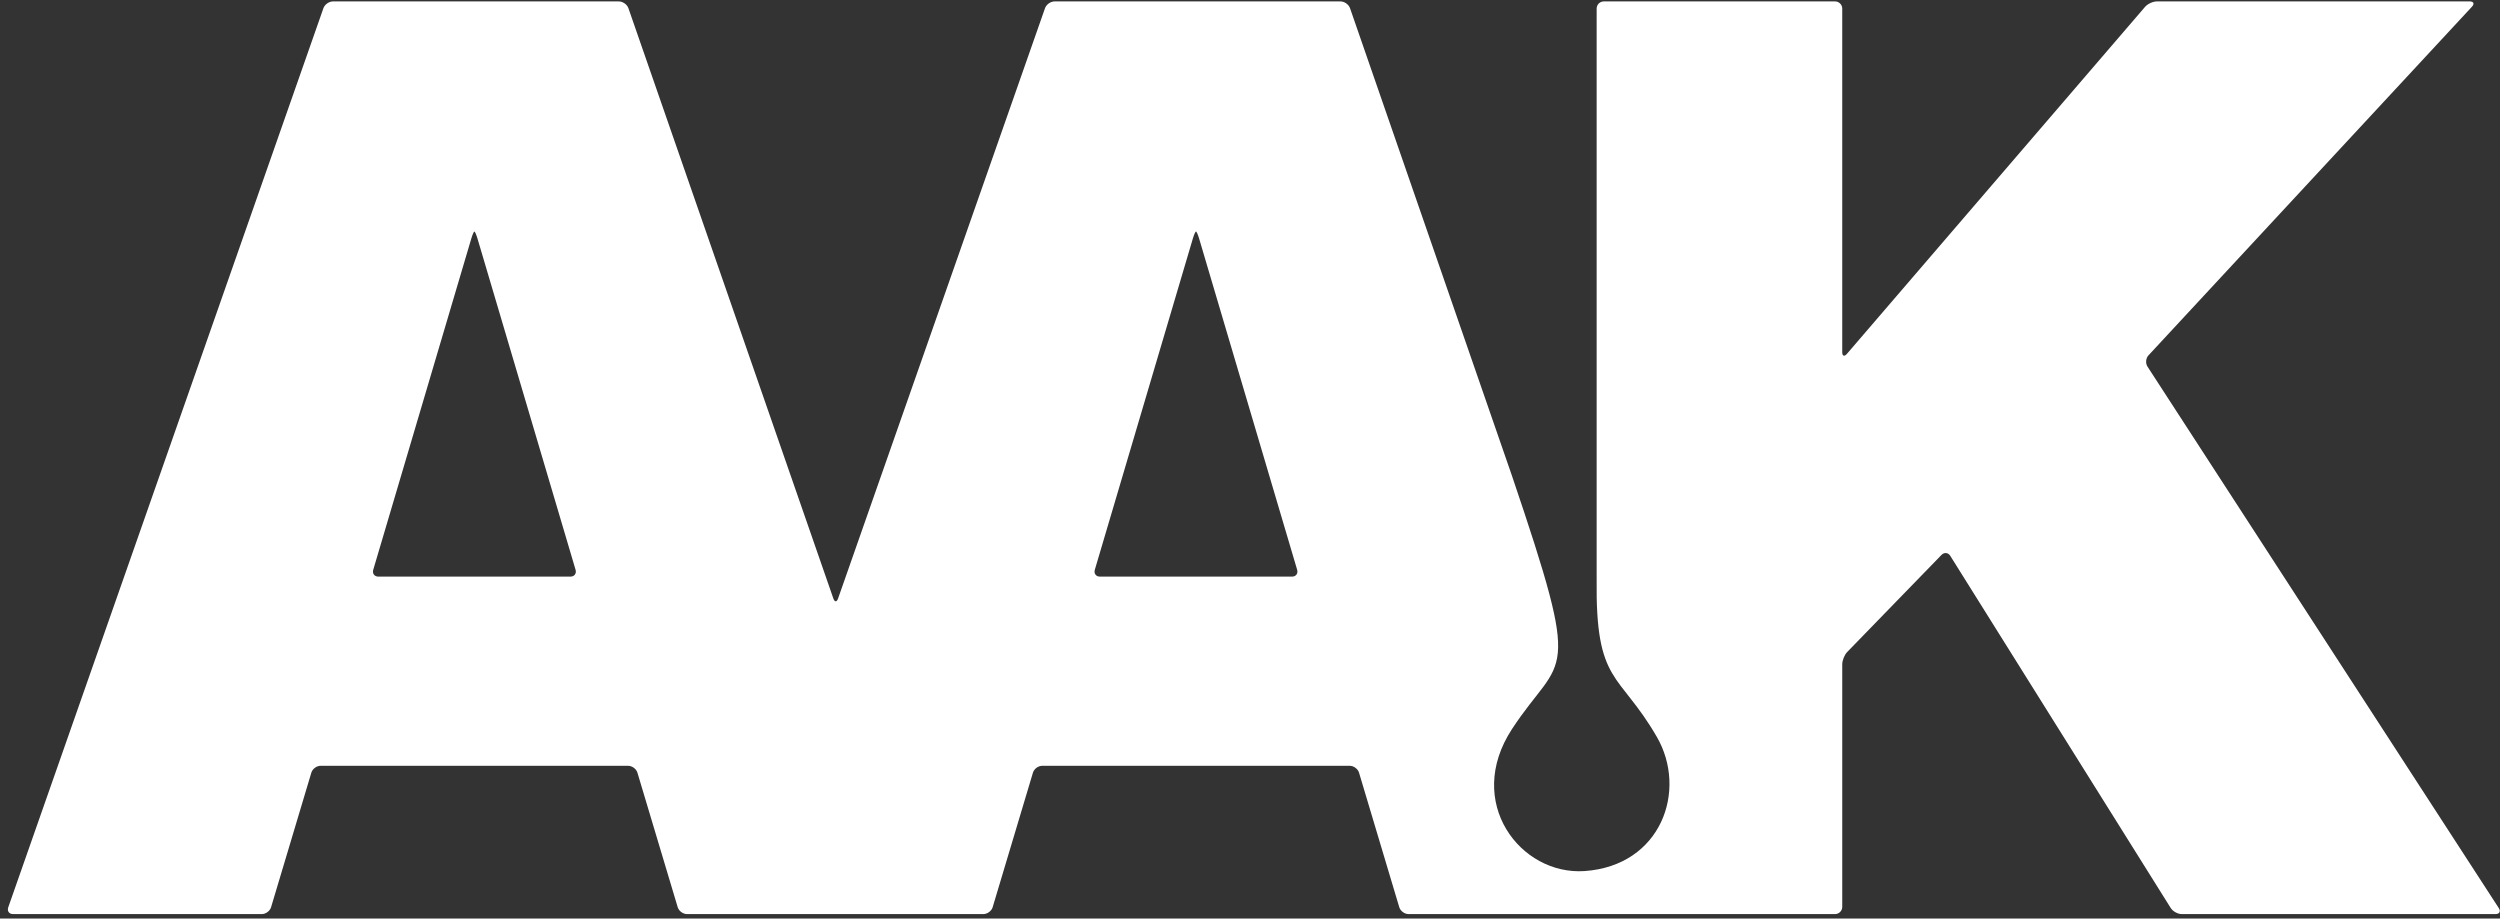
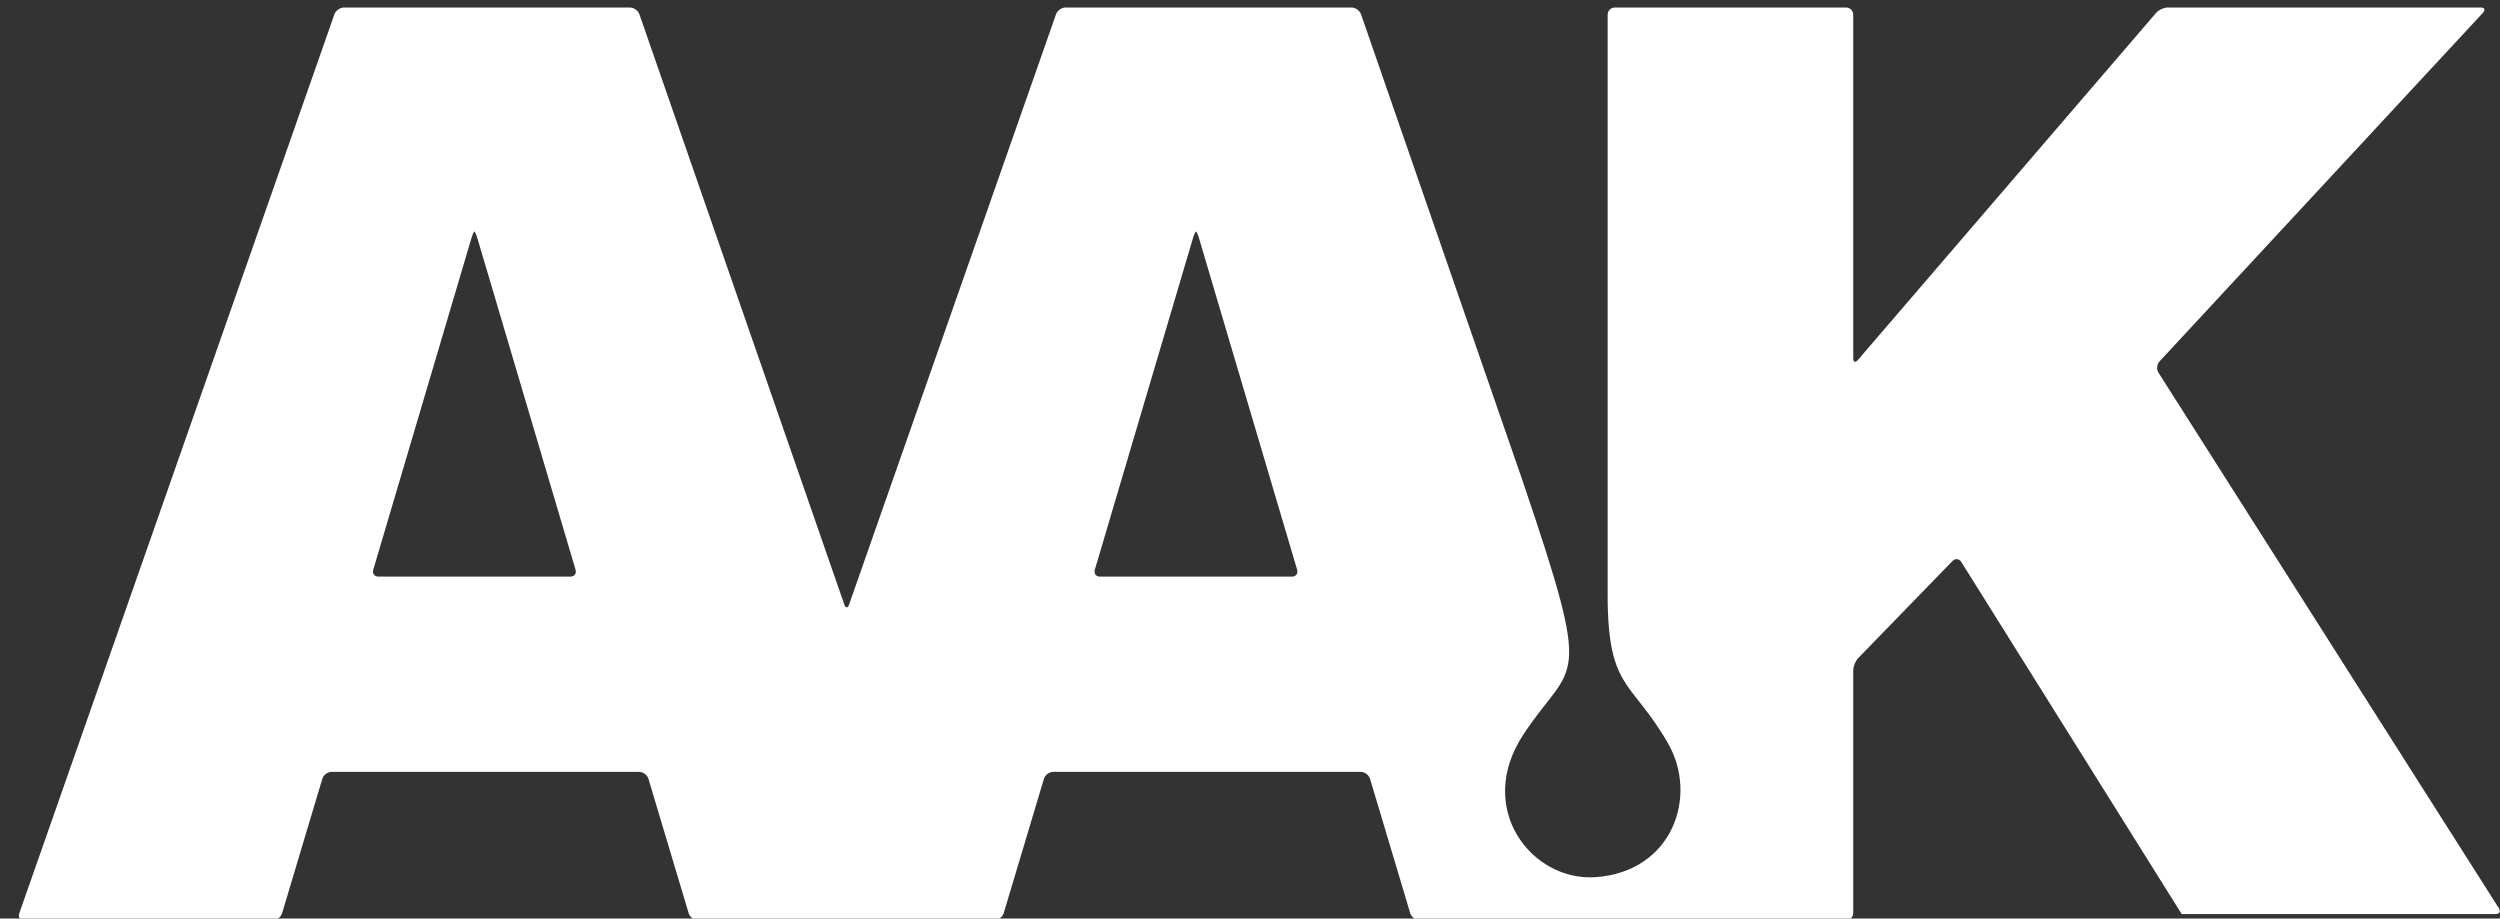
<svg xmlns="http://www.w3.org/2000/svg" id="SVGDoc1852113e077047b8832375981d299a90" width="264px" height="97px" version="1.1" viewBox="0 0 264 97" aria-hidden="true">
  <rect x="0" y="0" width="264" height="97" fill="#333333" stroke="none" />
  <defs>
    <linearGradient class="cerosgradient" data-cerosgradient="true" id="CerosGradient_id8d5fe49a4" gradientUnits="userSpaceOnUse" x1="50%" y1="100%" x2="50%" y2="0%">
      <stop offset="0%" stop-color="#d1d1d1" />
      <stop offset="100%" stop-color="#d1d1d1" />
    </linearGradient>
    <linearGradient />
  </defs>
  <g>
    <g>
-       <path d="M263.871,95.892c0.23,0.35 0.073,0.636 -0.345,0.636h-33.137c-0.415,0 -0.938,-0.288 -1.161,-0.643l-23.278,-37.186c-0.221,-0.355 -0.641,-0.398 -0.932,-0.095l-9.951,10.246c-0.293,0.3 -0.526,0.887 -0.526,1.304v25.615c0,0.415 -0.344,0.759 -0.762,0.759h-45.039c-0.418,0 -0.854,-0.327 -0.978,-0.726l-4.249,-14.208c-0.12,-0.399 -0.559,-0.725 -0.975,-0.725h-32.485c-0.417,0 -0.854,0.326 -0.974,0.725l-4.254,14.208c-0.121,0.399 -0.559,0.726 -0.978,0.726h-31.303c-0.418,0 -0.857,-0.327 -0.978,-0.726l-4.254,-14.208c-0.12,-0.399 -0.56,-0.725 -0.977,-0.725h-32.481c-0.418,0 -0.855,0.326 -0.976,0.725l-4.252,14.208c-0.119,0.399 -0.559,0.726 -0.976,0.726h-26.271c-0.417,0 -0.644,-0.323 -0.507,-0.716l33.282,-94.948c0.137,-0.393 0.592,-0.714 1.01,-0.714h30.191c0.415,0 0.869,0.321 1.006,0.718l21.641,62.333c0.137,0.395 0.362,0.395 0.499,0l21.854,-62.337c0.138,-0.393 0.591,-0.714 1.009,-0.714h30.191c0.418,0 0.871,0.321 1.009,0.718l17.098,49.371c7.577,22.379 5.338,18.599 0,26.757c-5.052,7.733 0.904,15.453 7.669,14.989c8.107,-0.563 10.898,-8.528 7.628,-14.175c-3.994,-6.904 -6.486,-5.499 -6.352,-16.651v-60.251c0,-0.418 0.341,-0.758 0.758,-0.758h24.414c0.418,0 0.762,0.34 0.762,0.758v36.278c0,0.417 0.218,0.5 0.492,0.184l31.486,-36.646c0.274,-0.319 0.836,-0.574 1.253,-0.574h33.026c0.421,0 0.528,0.248 0.245,0.554l-34.164,36.823c-0.284,0.303 -0.331,0.841 -0.103,1.188zM60.235,60.891c0.417,0 0.662,-0.324 0.544,-0.725l-10.363,-34.992c-0.119,-0.397 -0.263,-0.728 -0.321,-0.728c-0.058,0 -0.201,0.331 -0.32,0.728l-10.36,34.992c-0.119,0.401 0.126,0.725 0.542,0.725zM136.434,60.891c0.417,0 0.661,-0.324 0.544,-0.725l-10.357,-34.992c-0.118,-0.397 -0.263,-0.728 -0.327,-0.728c-0.057,0 -0.205,0.331 -0.324,0.728l-10.357,34.992c-0.119,0.401 0.126,0.725 0.543,0.725z" fill="#ffffff" fill-opacity="1" />
+       <path d="M263.871,95.892c0.23,0.35 0.073,0.636 -0.345,0.636h-33.137l-23.278,-37.186c-0.221,-0.355 -0.641,-0.398 -0.932,-0.095l-9.951,10.246c-0.293,0.3 -0.526,0.887 -0.526,1.304v25.615c0,0.415 -0.344,0.759 -0.762,0.759h-45.039c-0.418,0 -0.854,-0.327 -0.978,-0.726l-4.249,-14.208c-0.12,-0.399 -0.559,-0.725 -0.975,-0.725h-32.485c-0.417,0 -0.854,0.326 -0.974,0.725l-4.254,14.208c-0.121,0.399 -0.559,0.726 -0.978,0.726h-31.303c-0.418,0 -0.857,-0.327 -0.978,-0.726l-4.254,-14.208c-0.12,-0.399 -0.56,-0.725 -0.977,-0.725h-32.481c-0.418,0 -0.855,0.326 -0.976,0.725l-4.252,14.208c-0.119,0.399 -0.559,0.726 -0.976,0.726h-26.271c-0.417,0 -0.644,-0.323 -0.507,-0.716l33.282,-94.948c0.137,-0.393 0.592,-0.714 1.01,-0.714h30.191c0.415,0 0.869,0.321 1.006,0.718l21.641,62.333c0.137,0.395 0.362,0.395 0.499,0l21.854,-62.337c0.138,-0.393 0.591,-0.714 1.009,-0.714h30.191c0.418,0 0.871,0.321 1.009,0.718l17.098,49.371c7.577,22.379 5.338,18.599 0,26.757c-5.052,7.733 0.904,15.453 7.669,14.989c8.107,-0.563 10.898,-8.528 7.628,-14.175c-3.994,-6.904 -6.486,-5.499 -6.352,-16.651v-60.251c0,-0.418 0.341,-0.758 0.758,-0.758h24.414c0.418,0 0.762,0.34 0.762,0.758v36.278c0,0.417 0.218,0.5 0.492,0.184l31.486,-36.646c0.274,-0.319 0.836,-0.574 1.253,-0.574h33.026c0.421,0 0.528,0.248 0.245,0.554l-34.164,36.823c-0.284,0.303 -0.331,0.841 -0.103,1.188zM60.235,60.891c0.417,0 0.662,-0.324 0.544,-0.725l-10.363,-34.992c-0.119,-0.397 -0.263,-0.728 -0.321,-0.728c-0.058,0 -0.201,0.331 -0.32,0.728l-10.36,34.992c-0.119,0.401 0.126,0.725 0.542,0.725zM136.434,60.891c0.417,0 0.661,-0.324 0.544,-0.725l-10.357,-34.992c-0.118,-0.397 -0.263,-0.728 -0.327,-0.728c-0.057,0 -0.205,0.331 -0.324,0.728l-10.357,34.992c-0.119,0.401 0.126,0.725 0.543,0.725z" fill="#ffffff" fill-opacity="1" />
    </g>
  </g>
</svg>